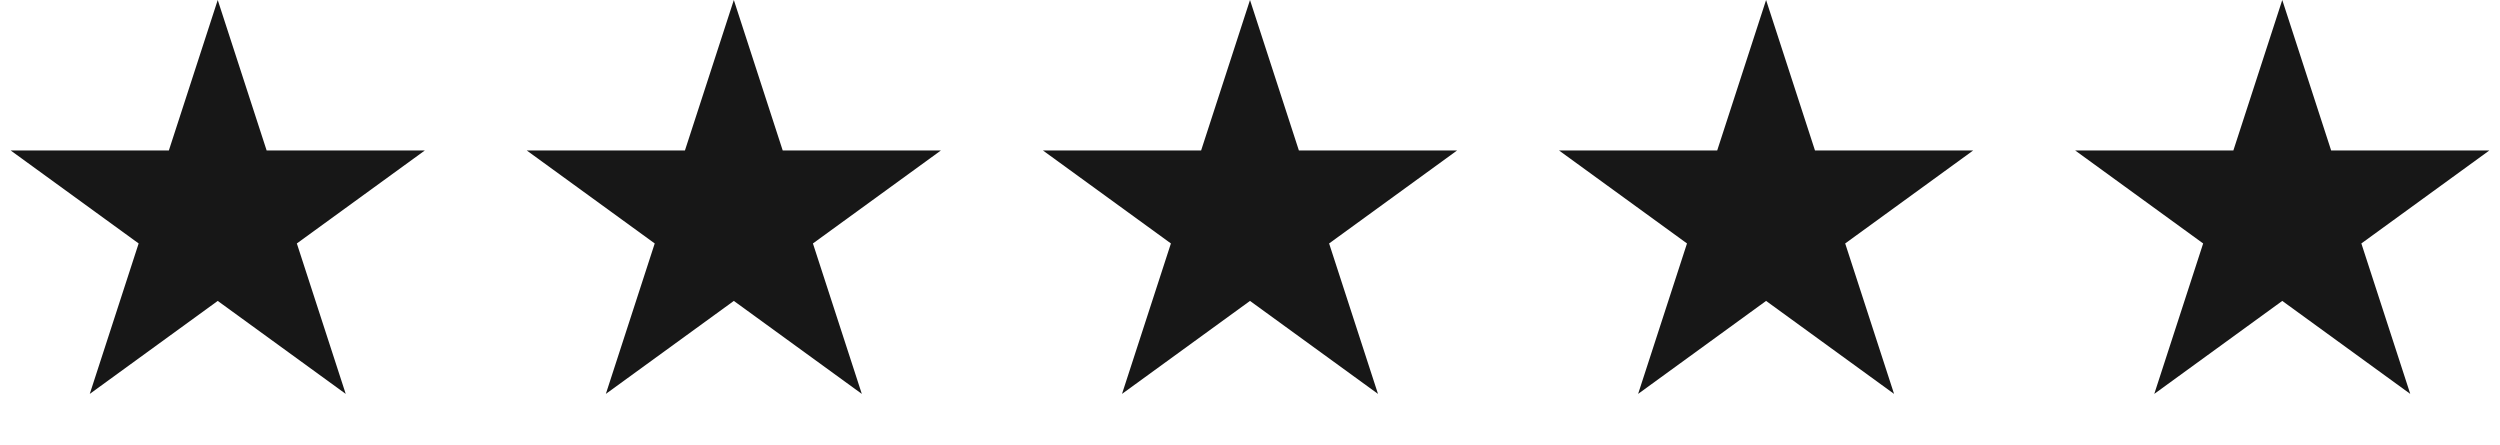
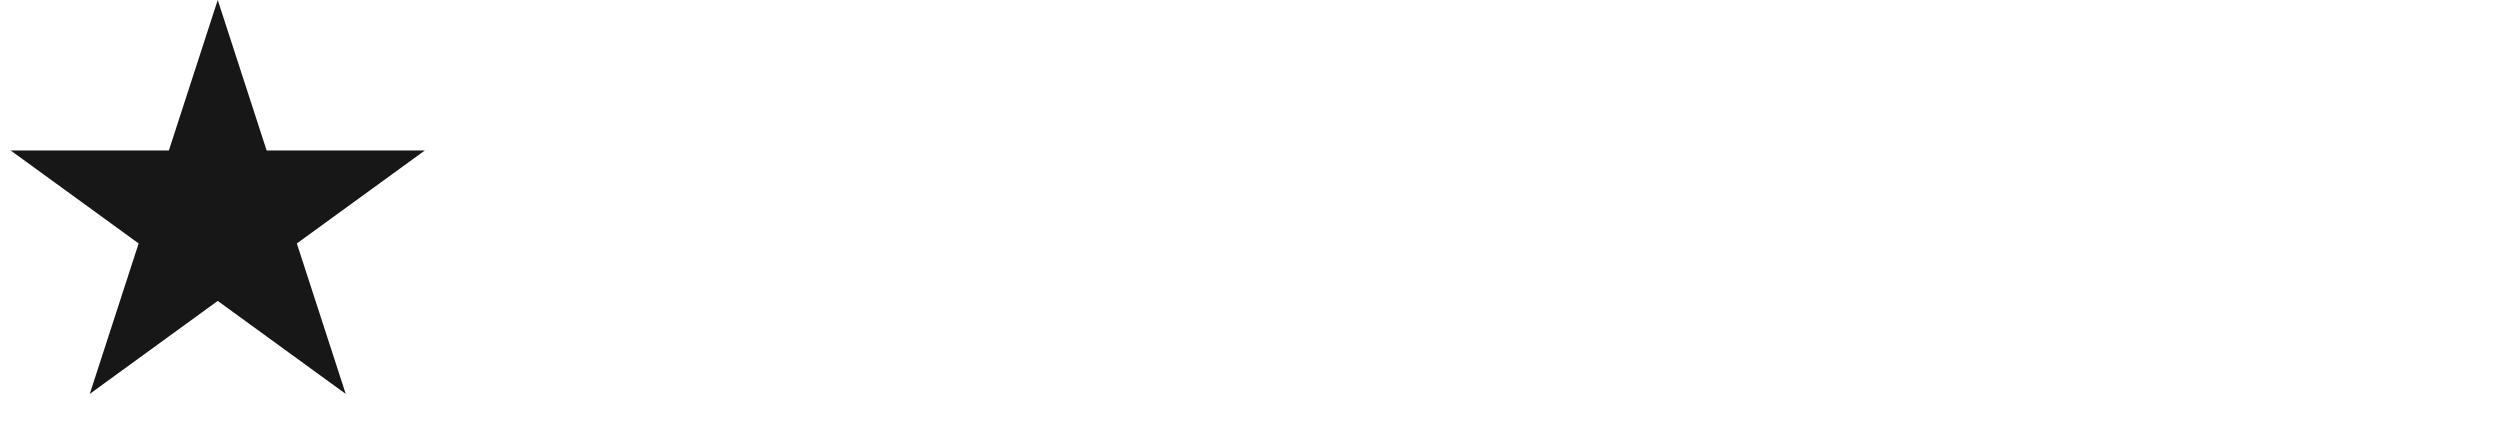
<svg xmlns="http://www.w3.org/2000/svg" width="118" height="21" viewBox="0 0 118 21" fill="none">
  <path d="M10.277 0L12.585 7.102L20.052 7.102L14.011 11.491L16.318 18.592L10.277 14.203L4.237 18.592L6.544 11.491L0.503 7.102L7.97 7.102L10.277 0Z" fill="#171717" />
-   <path d="M34.637 0L36.944 7.102L44.411 7.102L38.37 11.491L40.678 18.592L34.637 14.203L28.596 18.592L30.903 11.491L24.862 7.102L32.329 7.102L34.637 0Z" fill="#171717" />
-   <path d="M59 0L61.307 7.102L68.775 7.102L62.734 11.491L65.041 18.592L59 14.203L52.959 18.592L55.267 11.491L49.226 7.102L56.693 7.102L59 0Z" fill="#171717" />
-   <path d="M83.359 0L85.667 7.102L93.134 7.102L87.093 11.491L89.4 18.592L83.359 14.203L77.319 18.592L79.626 11.491L73.585 7.102L81.052 7.102L83.359 0Z" fill="#171717" />
-   <path d="M107.723 0L110.03 7.102L117.497 7.102L111.456 11.491L113.764 18.592L107.723 14.203L101.682 18.592L103.989 11.491L97.948 7.102L105.415 7.102L107.723 0Z" fill="#171717" />
</svg>